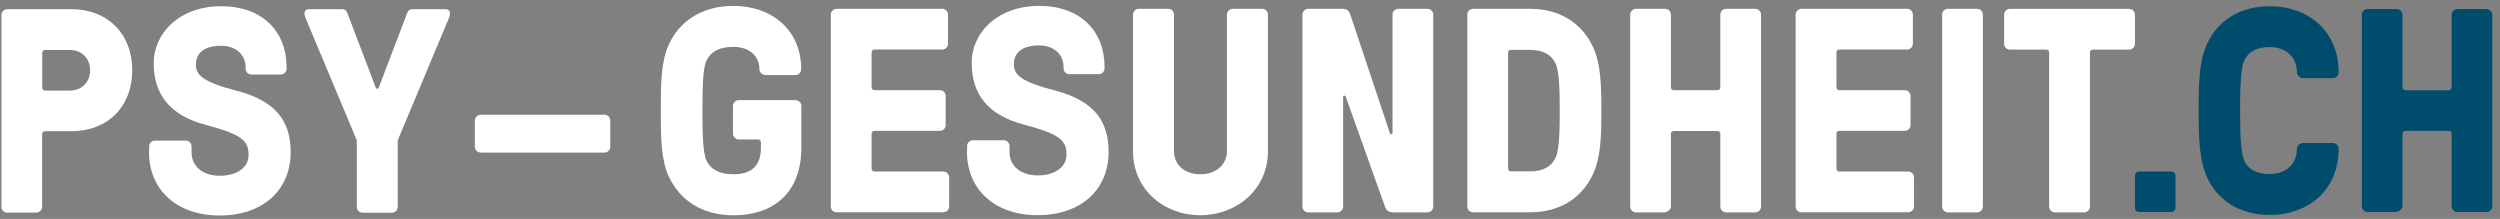
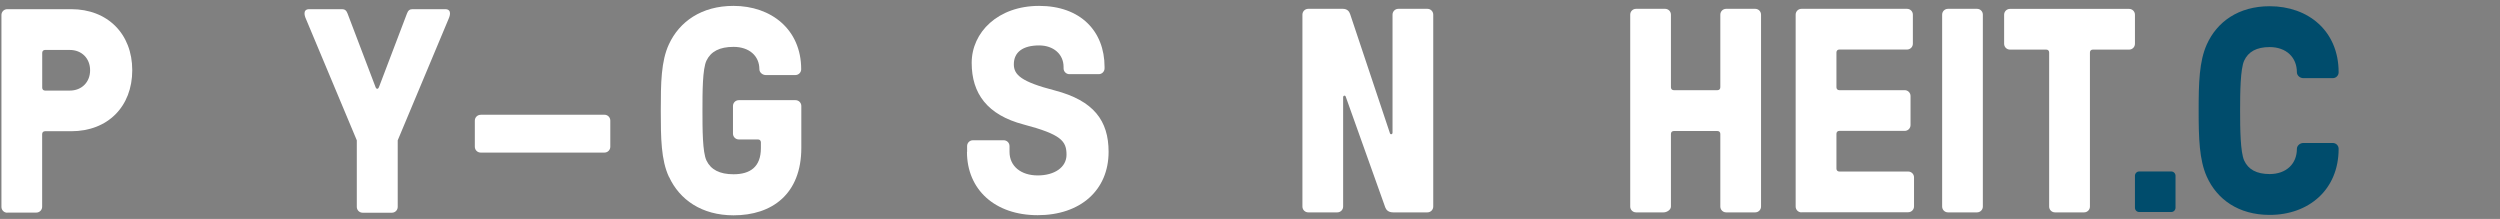
<svg xmlns="http://www.w3.org/2000/svg" width="491" height="43" viewBox="0 0 491 43" fill="none">
  <rect x="0" y="0" width="491" height="43" fill="#808080" stroke="none" />
  <path d="M131.378 34.736C129.833 31.43 129.779 27.144 129.779 21.715C129.779 16.286 129.833 12.013 131.378 8.694C133.434 4.246 137.775 1.156 144.05 1.156C151.467 1.156 157.353 5.778 157.353 13.599C157.353 14.23 156.842 14.741 156.211 14.741H150.392C149.761 14.741 149.143 14.23 149.143 13.599C149.143 10.978 147.141 9.205 144.063 9.205C141.322 9.205 139.616 10.118 138.756 11.892C137.963 13.545 137.963 18.06 137.963 21.715C137.963 25.37 137.963 29.885 138.756 31.538C139.616 33.312 141.322 34.225 144.063 34.225C147.315 34.225 149.438 32.801 149.438 29.092V27.95C149.438 27.614 149.21 27.386 148.861 27.386H145.098C144.467 27.386 143.956 26.875 143.956 26.243V20.815C143.956 20.183 144.467 19.672 145.098 19.672H156.238C156.869 19.672 157.38 20.183 157.38 20.815V29.038C157.38 38.122 151.615 42.288 144.077 42.288C137.802 42.288 133.461 39.211 131.405 34.749L131.378 34.736Z" fill="white" />
-   <path d="M164.314 41.71C163.682 41.71 163.171 41.199 163.171 40.568V2.876C163.171 2.244 163.682 1.733 164.314 1.733H185.048C185.679 1.733 186.19 2.244 186.19 2.876V8.587C186.19 9.218 185.679 9.729 185.048 9.729H171.745C171.409 9.729 171.18 9.957 171.18 10.293V17.146C171.18 17.482 171.409 17.711 171.745 17.711H184.591C185.222 17.711 185.733 18.221 185.733 18.853V24.564C185.733 25.195 185.222 25.706 184.591 25.706H171.745C171.409 25.706 171.18 25.934 171.18 26.27V33.123C171.18 33.459 171.409 33.688 171.745 33.688H185.276C185.908 33.688 186.418 34.198 186.418 34.83V40.541C186.418 41.172 185.908 41.683 185.276 41.683H164.314V41.71Z" fill="white" />
  <path d="M189.939 29.831V28.689C189.939 28.057 190.45 27.547 191.081 27.547H197.128C197.76 27.547 198.27 28.057 198.27 28.689V29.831C198.27 32.626 200.501 34.454 203.807 34.454C207.112 34.454 209.464 32.855 209.464 30.395C209.464 27.708 208.442 26.405 201.065 24.456C193.876 22.575 190.839 18.342 190.839 12.349C190.839 6.356 195.972 1.156 204.089 1.156C212.205 1.156 216.935 6.127 216.935 13.142V13.424C216.935 14.056 216.424 14.566 215.793 14.566H210.028C209.397 14.566 208.886 14.056 208.886 13.424V13.142C208.886 10.629 206.884 8.922 204.089 8.922C200.891 8.922 199.117 10.239 199.117 12.631C199.117 14.687 200.541 16.058 207.166 17.764C214.812 19.767 217.728 23.704 217.728 29.818C217.728 37.356 212.192 42.261 203.793 42.261C195.395 42.261 189.912 37.235 189.912 29.818L189.939 29.831Z" fill="white" />
-   <path d="M222.525 29.71V2.876C222.525 2.244 223.036 1.733 223.667 1.733H229.432C230.063 1.733 230.574 2.244 230.574 2.876V29.71C230.574 32.223 232.522 34.225 235.721 34.225C238.919 34.225 240.975 32.223 240.975 29.71V2.876C240.975 2.244 241.485 1.733 242.117 1.733H247.882C248.513 1.733 249.024 2.244 249.024 2.876V29.71C249.024 37.195 242.856 42.274 235.721 42.274C228.585 42.274 222.525 37.195 222.525 29.71Z" fill="white" />
  <path d="M256.938 41.71C256.307 41.71 255.796 41.199 255.796 40.568V2.876C255.796 2.244 256.307 1.733 256.938 1.733H263.738C264.598 1.733 264.987 2.244 265.162 2.755L272.983 26.163C273.09 26.499 273.493 26.391 273.493 26.055V2.876C273.493 2.244 274.004 1.733 274.636 1.733H280.346C280.978 1.733 281.489 2.244 281.489 2.876V40.568C281.489 41.199 280.978 41.71 280.346 41.71H273.614C272.647 41.71 272.244 41.199 272.069 40.742L264.302 18.987C264.195 18.651 263.791 18.759 263.791 19.095V40.568C263.791 41.199 263.281 41.71 262.649 41.71H256.938Z" fill="white" />
-   <path d="M289.323 41.71C288.691 41.71 288.181 41.199 288.181 40.568V2.876C288.181 2.244 288.691 1.733 289.323 1.733H300.516C306.684 1.733 310.903 4.878 312.906 9.326C314.397 12.631 314.505 16.582 314.505 21.715C314.505 26.848 314.397 30.799 312.906 34.104C310.903 38.566 306.684 41.697 300.516 41.697H289.323V41.71ZM300.516 33.661C303.083 33.661 304.749 32.693 305.542 30.92C306.281 29.267 306.335 25.155 306.335 21.728C306.335 18.302 306.281 14.19 305.542 12.537C304.749 10.763 303.083 9.796 300.516 9.796H296.754C296.418 9.796 296.189 10.024 296.189 10.36V33.083C296.189 33.419 296.418 33.648 296.754 33.648H300.516V33.661Z" fill="white" />
  <path d="M321.317 41.71C320.686 41.71 320.175 41.199 320.175 40.568V2.876C320.175 2.244 320.686 1.733 321.317 1.733H327.028C327.66 1.733 328.171 2.244 328.171 2.876V17.146C328.171 17.482 328.399 17.711 328.735 17.711H337.308C337.644 17.711 337.872 17.482 337.872 17.146V2.876C337.872 2.244 338.383 1.733 339.015 1.733H344.726C345.357 1.733 345.868 2.244 345.868 2.876V40.568C345.868 41.199 345.357 41.71 344.726 41.71H339.015C338.383 41.71 337.872 41.199 337.872 40.568V26.297C337.872 25.961 337.644 25.733 337.308 25.733H328.735C328.399 25.733 328.171 25.961 328.171 26.297V40.568C328.171 41.199 327.378 41.71 326.746 41.71H321.317Z" fill="white" />
  <path d="M353.809 41.71C353.178 41.71 352.667 41.199 352.667 40.568V2.876C352.667 2.244 353.178 1.733 353.809 1.733H374.543C375.175 1.733 375.686 2.244 375.686 2.876V8.587C375.686 9.218 375.175 9.729 374.543 9.729H361.24C360.904 9.729 360.676 9.957 360.676 10.293V17.146C360.676 17.482 360.904 17.711 361.24 17.711H374.087C374.718 17.711 375.229 18.221 375.229 18.853V24.564C375.229 25.195 374.718 25.706 374.087 25.706H361.24C360.904 25.706 360.676 25.934 360.676 26.27V33.123C360.676 33.459 360.904 33.688 361.24 33.688H374.772C375.403 33.688 375.914 34.198 375.914 34.83V40.541C375.914 41.172 375.403 41.683 374.772 41.683H353.809V41.71Z" fill="white" />
  <path d="M382.579 41.71C381.947 41.71 381.437 41.199 381.437 40.568V2.876C381.437 2.244 381.947 1.733 382.579 1.733H388.29C388.921 1.733 389.432 2.244 389.432 2.876V40.568C389.432 41.199 388.921 41.71 388.29 41.71H382.579Z" fill="white" />
  <path d="M403.595 41.71C402.964 41.71 402.453 41.2 402.453 40.568V10.307C402.453 9.971 402.225 9.742 401.889 9.742H394.753C394.122 9.742 393.611 9.232 393.611 8.6V2.889C393.611 2.258 394.122 1.747 394.753 1.747H418.162C418.793 1.747 419.304 2.258 419.304 2.889V8.6C419.304 9.232 418.793 9.742 418.162 9.742H411.026C410.69 9.742 410.462 9.971 410.462 10.307V40.568C410.462 41.2 409.951 41.71 409.32 41.71H403.609H403.595Z" fill="white" />
  <path d="M1.424 41.777C0.793 41.777 0.282 41.267 0.282 40.635V2.943C0.282 2.311 0.793 1.801 1.424 1.801H13.989C21.124 1.801 25.975 6.651 25.975 13.787C25.975 20.922 21.177 25.773 13.989 25.773H8.842C8.506 25.773 8.278 26.002 8.278 26.337V40.608C8.278 41.24 7.767 41.75 7.135 41.75H1.424V41.777ZM13.706 17.791C16.044 17.791 17.697 16.138 17.697 13.8C17.697 11.462 16.044 9.809 13.706 9.809H8.855C8.519 9.809 8.291 10.038 8.291 10.374V17.227C8.291 17.563 8.519 17.791 8.855 17.791H13.706Z" fill="white" />
-   <path d="M29.294 29.898V28.756C29.294 28.125 29.804 27.614 30.436 27.614H36.483C37.114 27.614 37.625 28.125 37.625 28.756V29.898C37.625 32.694 39.856 34.521 43.161 34.521C46.467 34.521 48.819 32.922 48.819 30.463C48.819 27.775 47.797 26.472 40.42 24.523C33.231 22.642 30.194 18.41 30.194 12.416C30.194 6.423 35.327 1.223 43.444 1.223C51.56 1.223 56.29 6.195 56.29 13.209V13.491C56.29 14.123 55.779 14.633 55.148 14.633H49.383C48.751 14.633 48.241 14.123 48.241 13.491V13.209C48.241 10.696 46.239 8.99 43.444 8.99C40.245 8.99 38.472 10.307 38.472 12.698C38.472 14.755 39.896 16.125 46.521 17.832C54.167 19.834 57.083 23.771 57.083 29.885C57.083 37.423 51.546 42.328 43.148 42.328C34.749 42.328 29.267 37.303 29.267 29.885L29.294 29.898Z" fill="white" />
  <path d="M71.219 41.777C70.587 41.777 70.076 41.267 70.076 40.635V27.56L60.146 3.856C59.864 3.225 59.81 2.943 59.81 2.593C59.81 2.19 60.039 1.801 60.724 1.801H67.174C67.685 1.801 68.034 2.029 68.262 2.661L73.691 16.931C73.799 17.267 73.92 17.442 74.094 17.442C74.269 17.442 74.376 17.267 74.497 16.931L79.926 2.661C80.155 2.029 80.491 1.801 81.015 1.801H87.465C88.15 1.801 88.378 2.204 88.378 2.593C88.378 2.929 88.325 3.225 88.042 3.856L78.112 27.56V40.635C78.112 41.267 77.602 41.777 76.97 41.777H71.259H71.219Z" fill="white" />
  <path d="M94.398 22.535H118.72C119.352 22.535 119.863 23.045 119.863 23.677V28.823C119.863 29.455 119.352 29.966 118.72 29.966H94.398C93.767 29.966 93.256 29.455 93.256 28.823V23.69C93.256 23.059 93.767 22.548 94.398 22.548V22.535Z" fill="white" />
  <path d="M420.15 41.643C419.68 41.643 419.304 41.267 419.304 40.796V34.521C419.304 34.051 419.68 33.674 420.15 33.674H426.426C426.896 33.674 427.272 34.051 427.272 34.521V40.796C427.272 41.267 426.896 41.643 426.426 41.643H420.15Z" fill="#004C6C" />
  <path d="M433.413 34.696C431.935 31.39 431.814 27.13 431.814 21.715C431.814 16.3 431.922 12.04 433.413 8.734C435.402 4.3 439.621 1.223 445.762 1.223C453.327 1.223 459.307 6.06 459.307 14.204C459.307 14.835 458.797 15.346 458.165 15.346H452.36C451.728 15.346 451.11 14.835 451.11 14.204C451.11 11.247 449.001 9.245 445.762 9.245C443.196 9.245 441.556 10.159 440.75 11.919C440.011 13.572 439.957 18.06 439.957 21.715C439.957 25.37 440.011 29.858 440.75 31.511C441.543 33.271 443.196 34.185 445.762 34.185C449.001 34.185 451.11 32.196 451.11 29.227C451.11 28.595 451.742 28.084 452.36 28.084H458.165C458.797 28.084 459.307 28.595 459.307 29.227C459.307 37.249 453.448 42.207 445.762 42.207C439.621 42.207 435.402 39.13 433.413 34.696Z" fill="#004C6C" />
-   <path d="M465.005 41.643C464.373 41.643 463.862 41.132 463.862 40.501V2.929C463.862 2.298 464.373 1.787 465.005 1.787H470.702C471.334 1.787 471.844 2.298 471.844 2.929V17.16C471.844 17.495 472.073 17.724 472.409 17.724H480.942C481.277 17.724 481.506 17.495 481.506 17.16V2.929C481.506 2.298 482.016 1.787 482.648 1.787H488.346C488.977 1.787 489.488 2.298 489.488 2.929V40.501C489.488 41.132 488.977 41.643 488.346 41.643H482.648C482.016 41.643 481.506 41.132 481.506 40.501V26.27C481.506 25.934 481.277 25.706 480.942 25.706H472.409C472.073 25.706 471.844 25.934 471.844 26.27V40.501C471.844 41.132 471.051 41.643 470.42 41.643H465.018H465.005Z" fill="#004C6C" />
</svg>